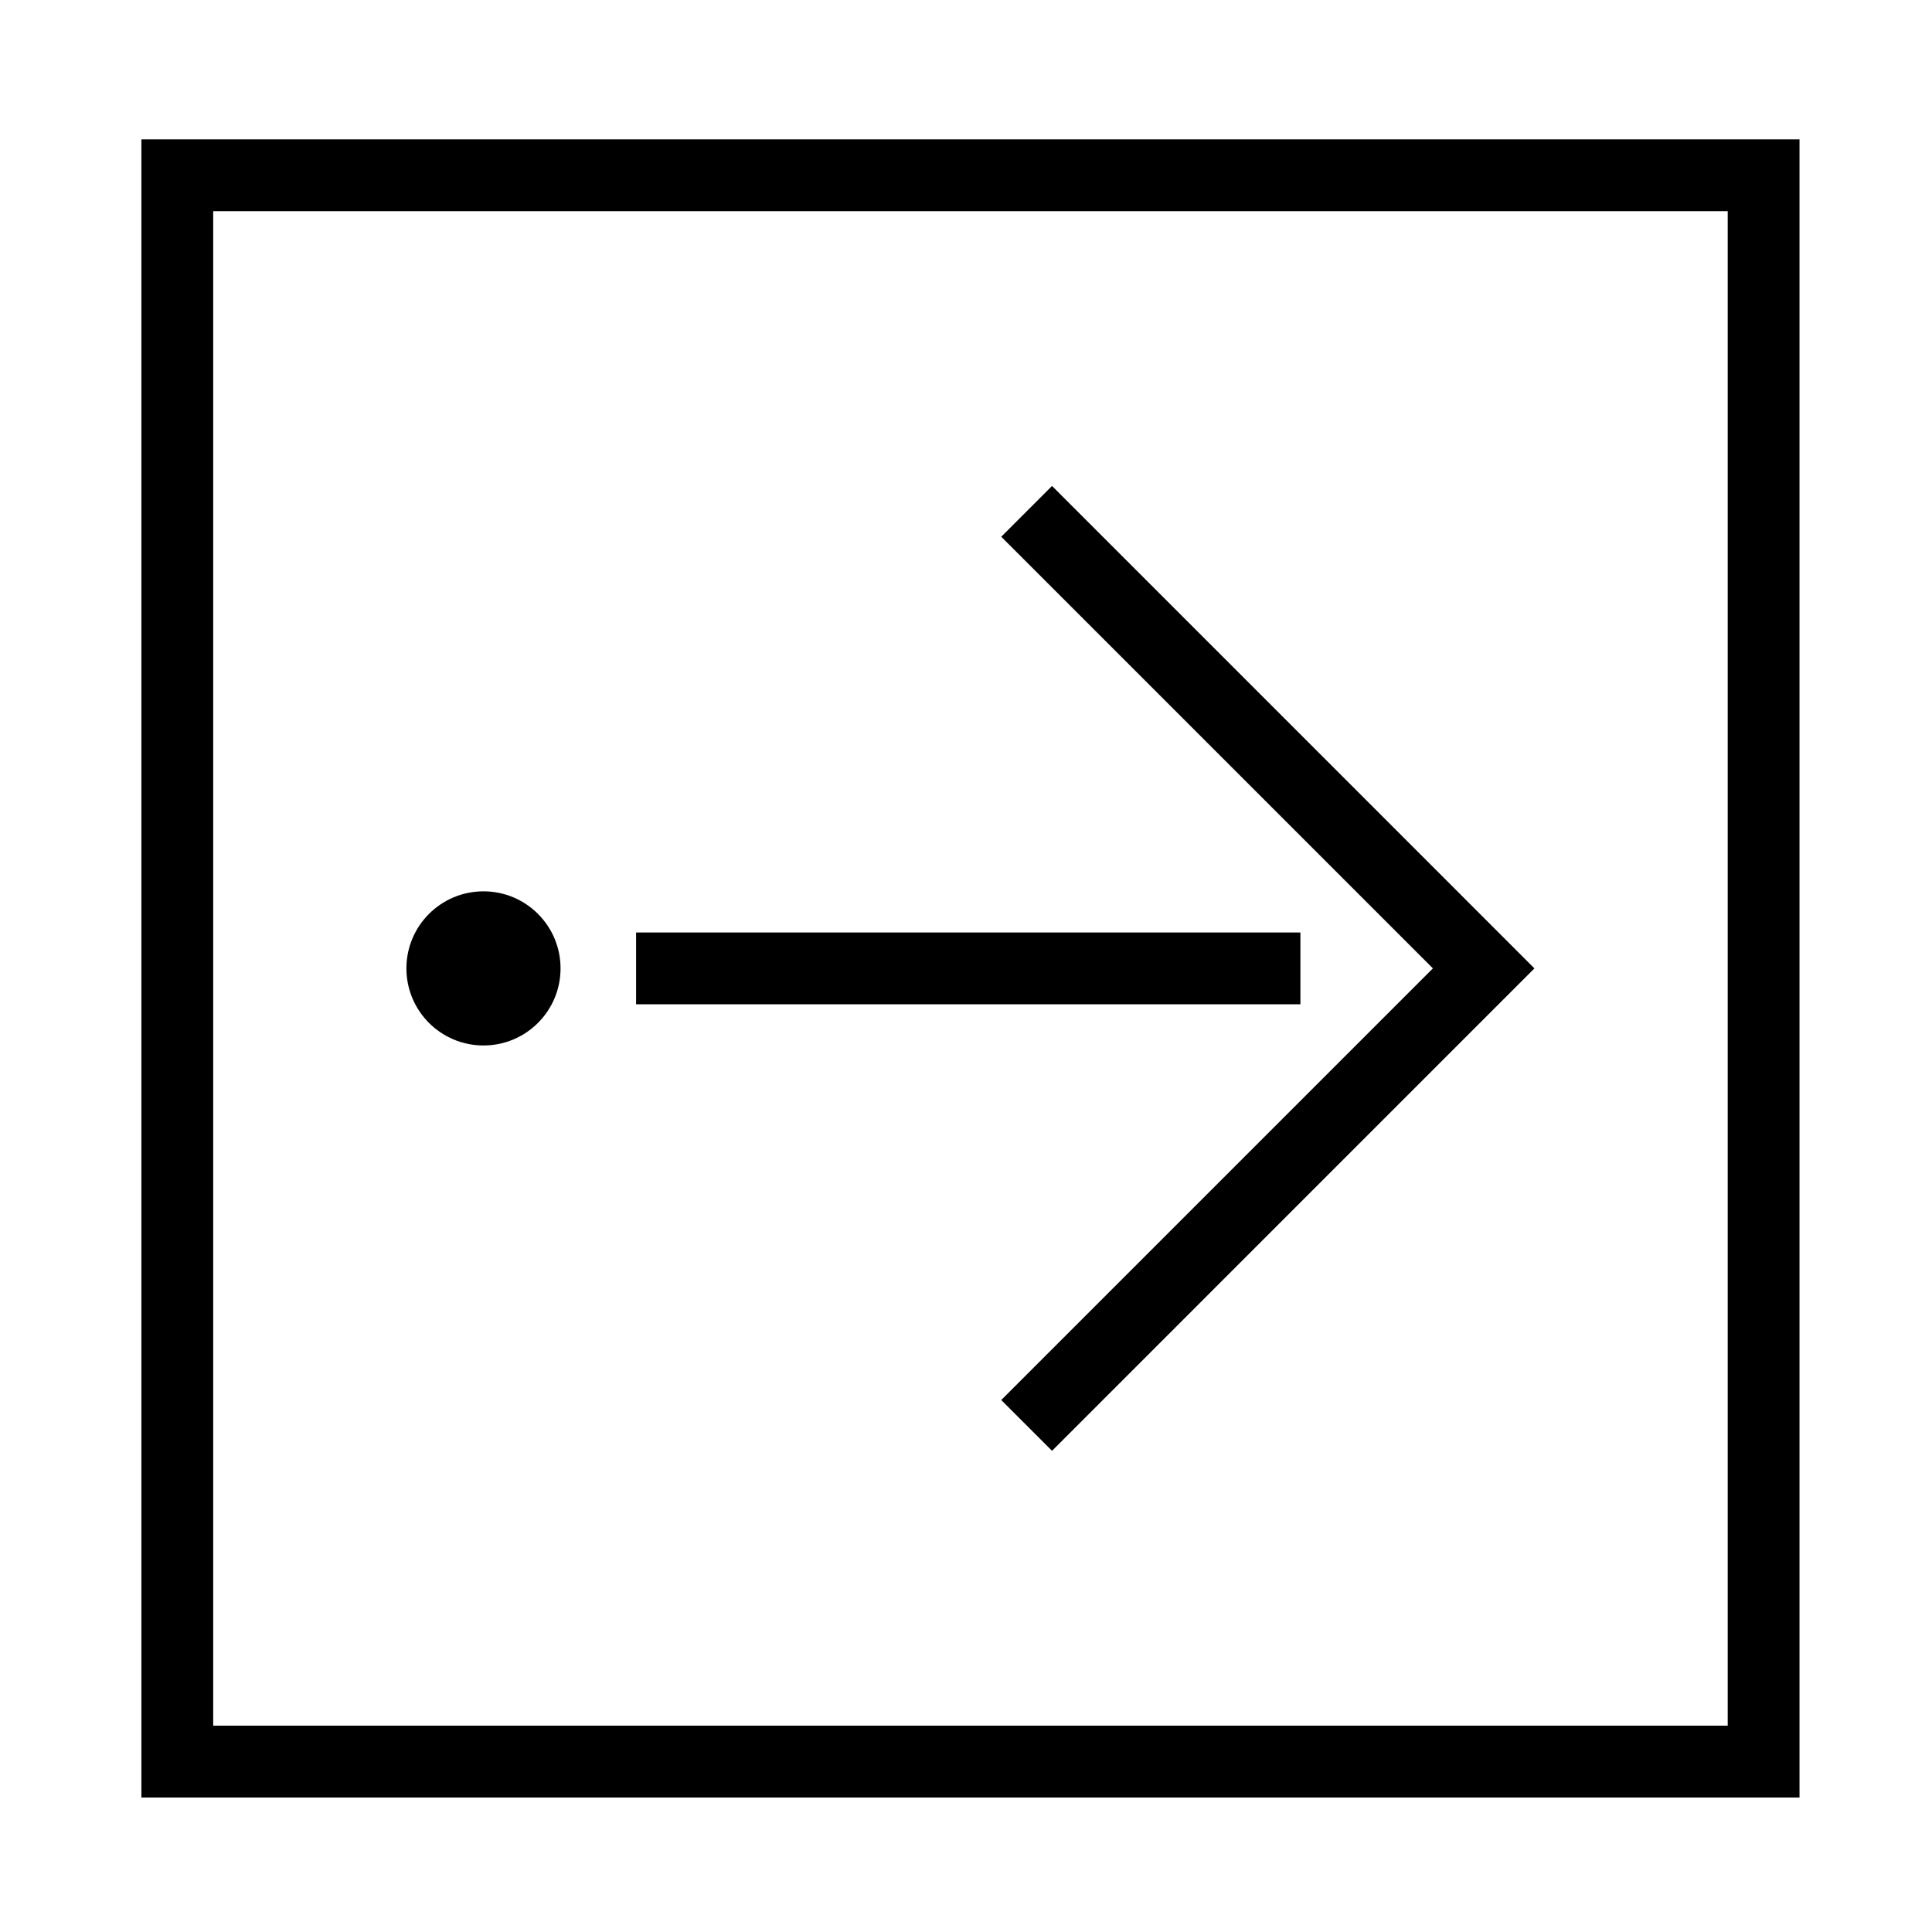
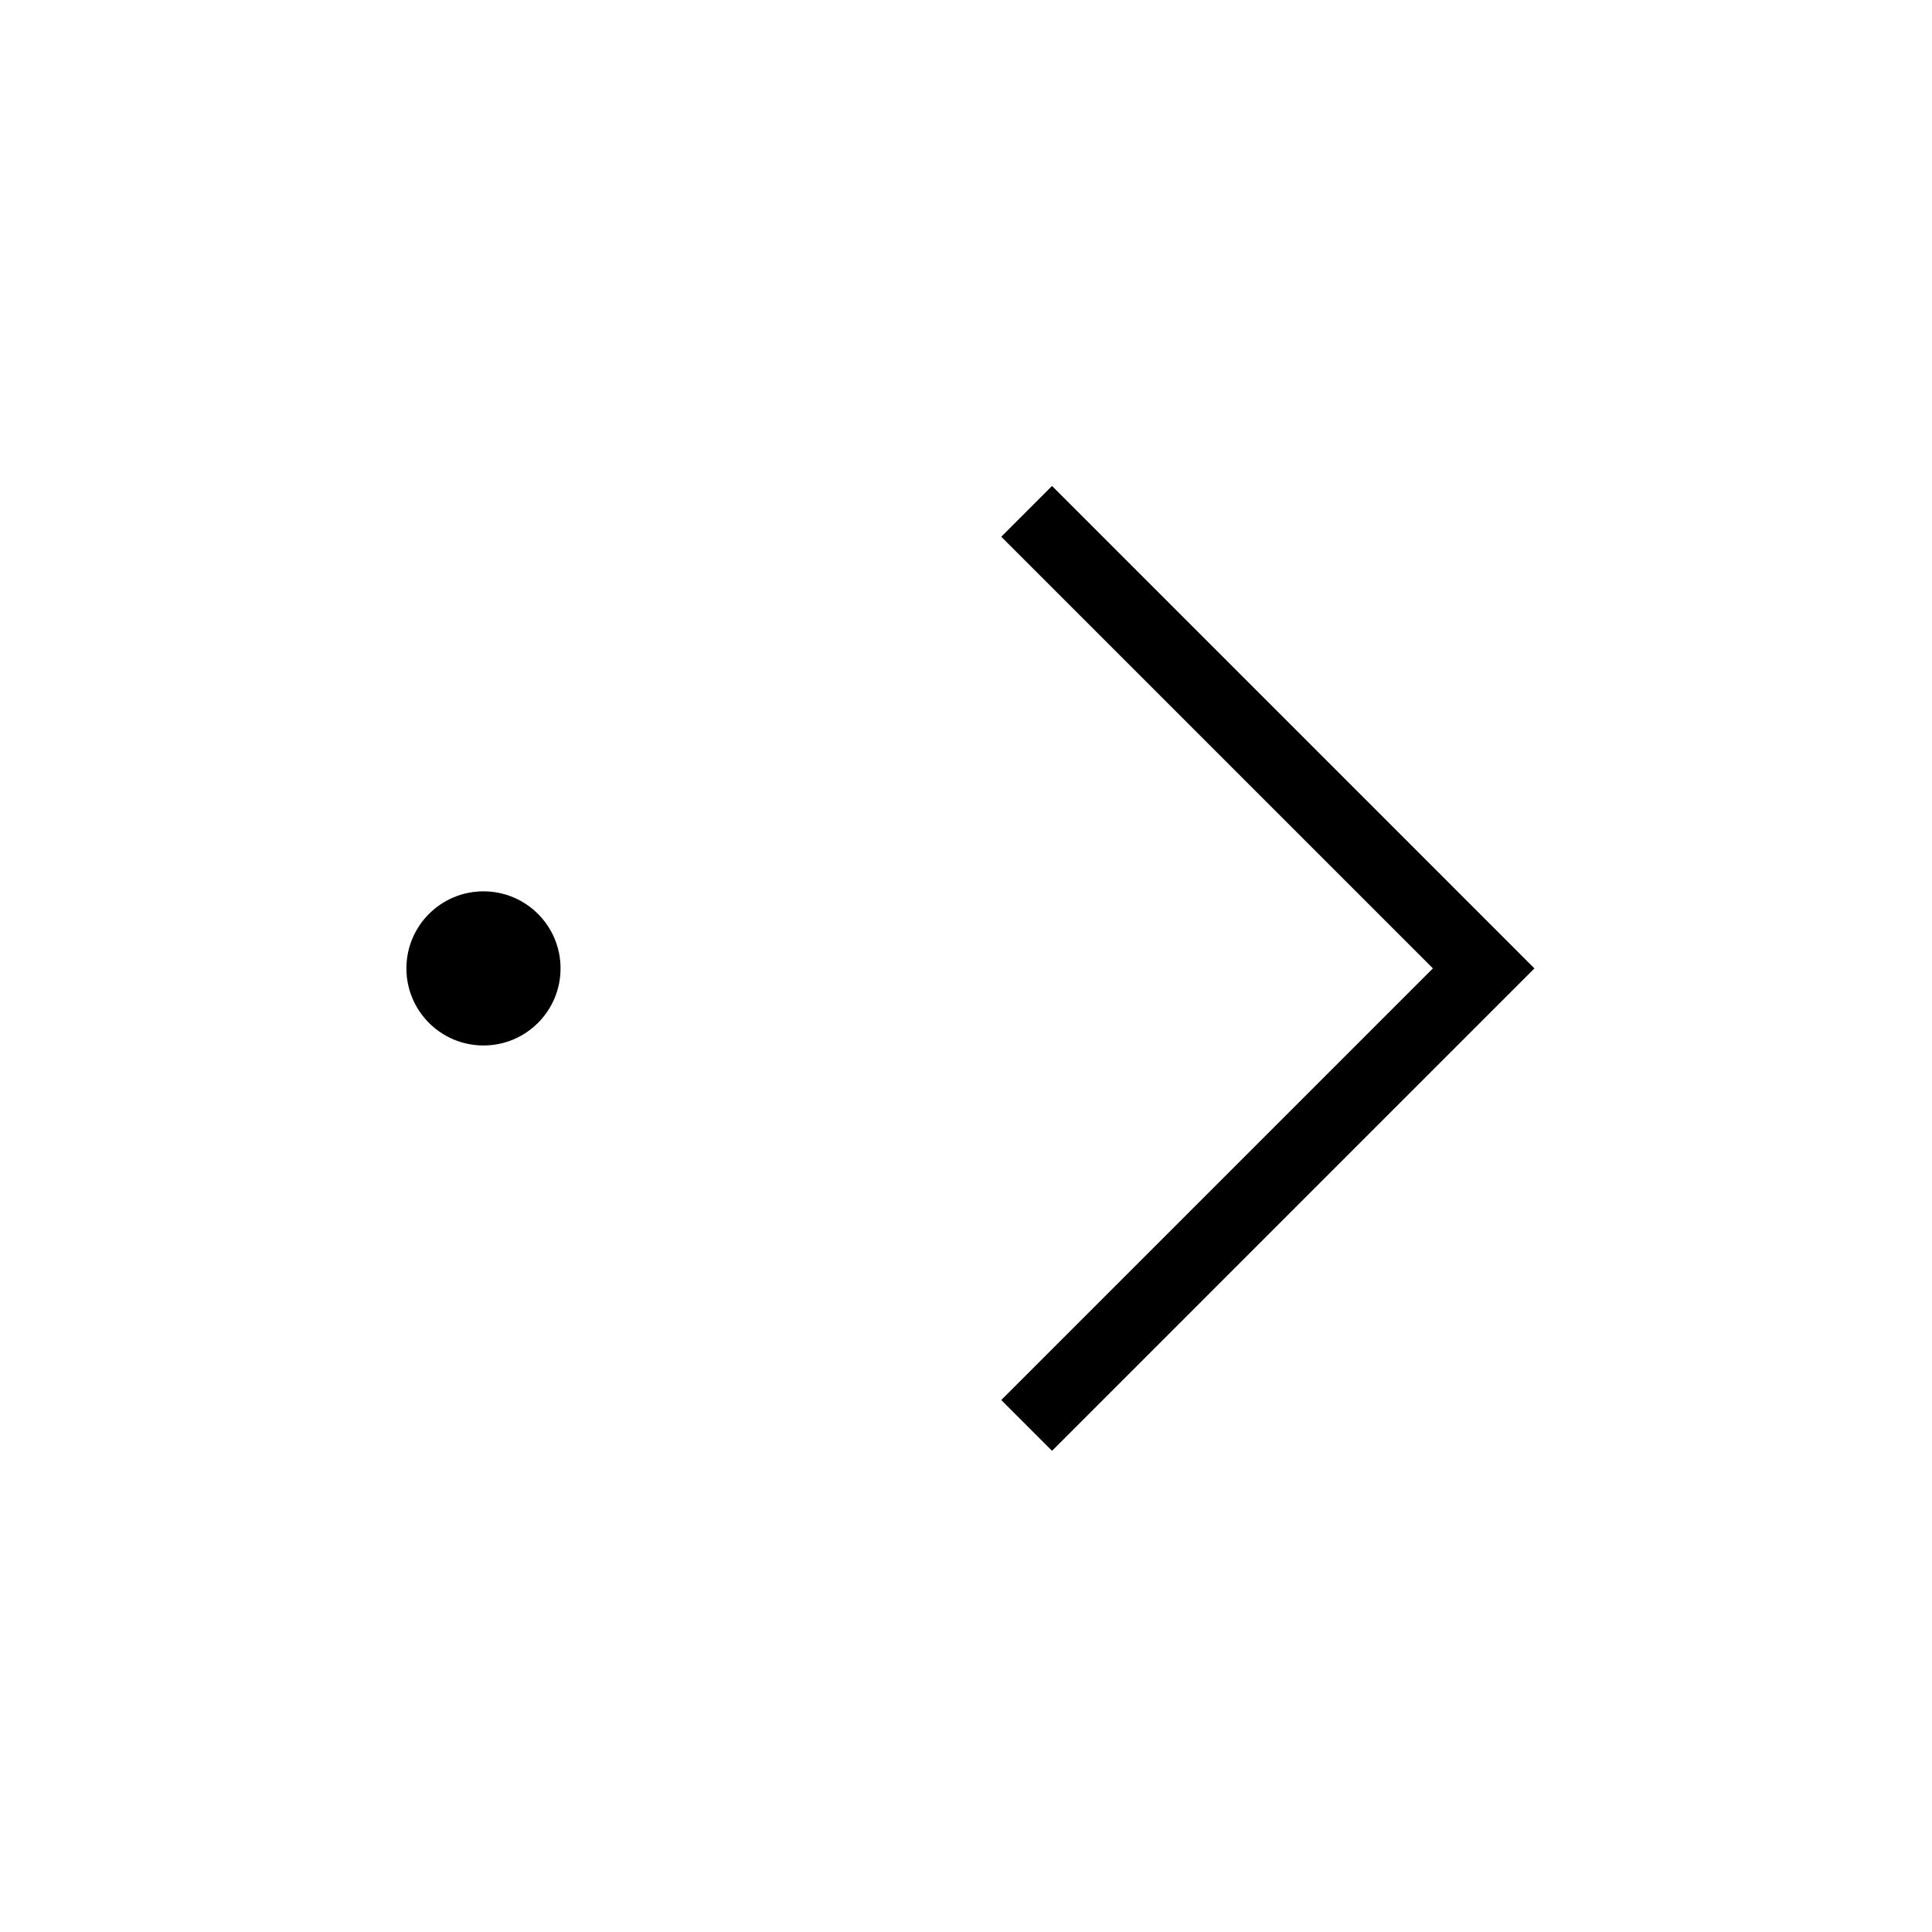
<svg xmlns="http://www.w3.org/2000/svg" fill="#000000" width="800px" height="800px" version="1.1" viewBox="144 144 512 512">
  <g>
    <path d="m422.8 272.78-13.461 13.461 114.39 114.39-114.39 114.39 13.461 13.461 127.84-127.85-127.84-127.85" />
-     <path d="m312.57 391.12h176.05v19.027h-176.05z" />
    <path d="m292.55 400.63c0-11.273-9.141-20.418-20.418-20.418-11.285 0-20.43 9.141-20.43 20.418 0 11.285 9.141 20.43 20.43 20.43 11.281 0 20.418-9.145 20.418-20.43z" />
-     <path d="m181.47 180.93h439.42v439.43l-439.42 0.004zm19.031 420.39h401.36v-401.36h-401.36z" />
  </g>
</svg>